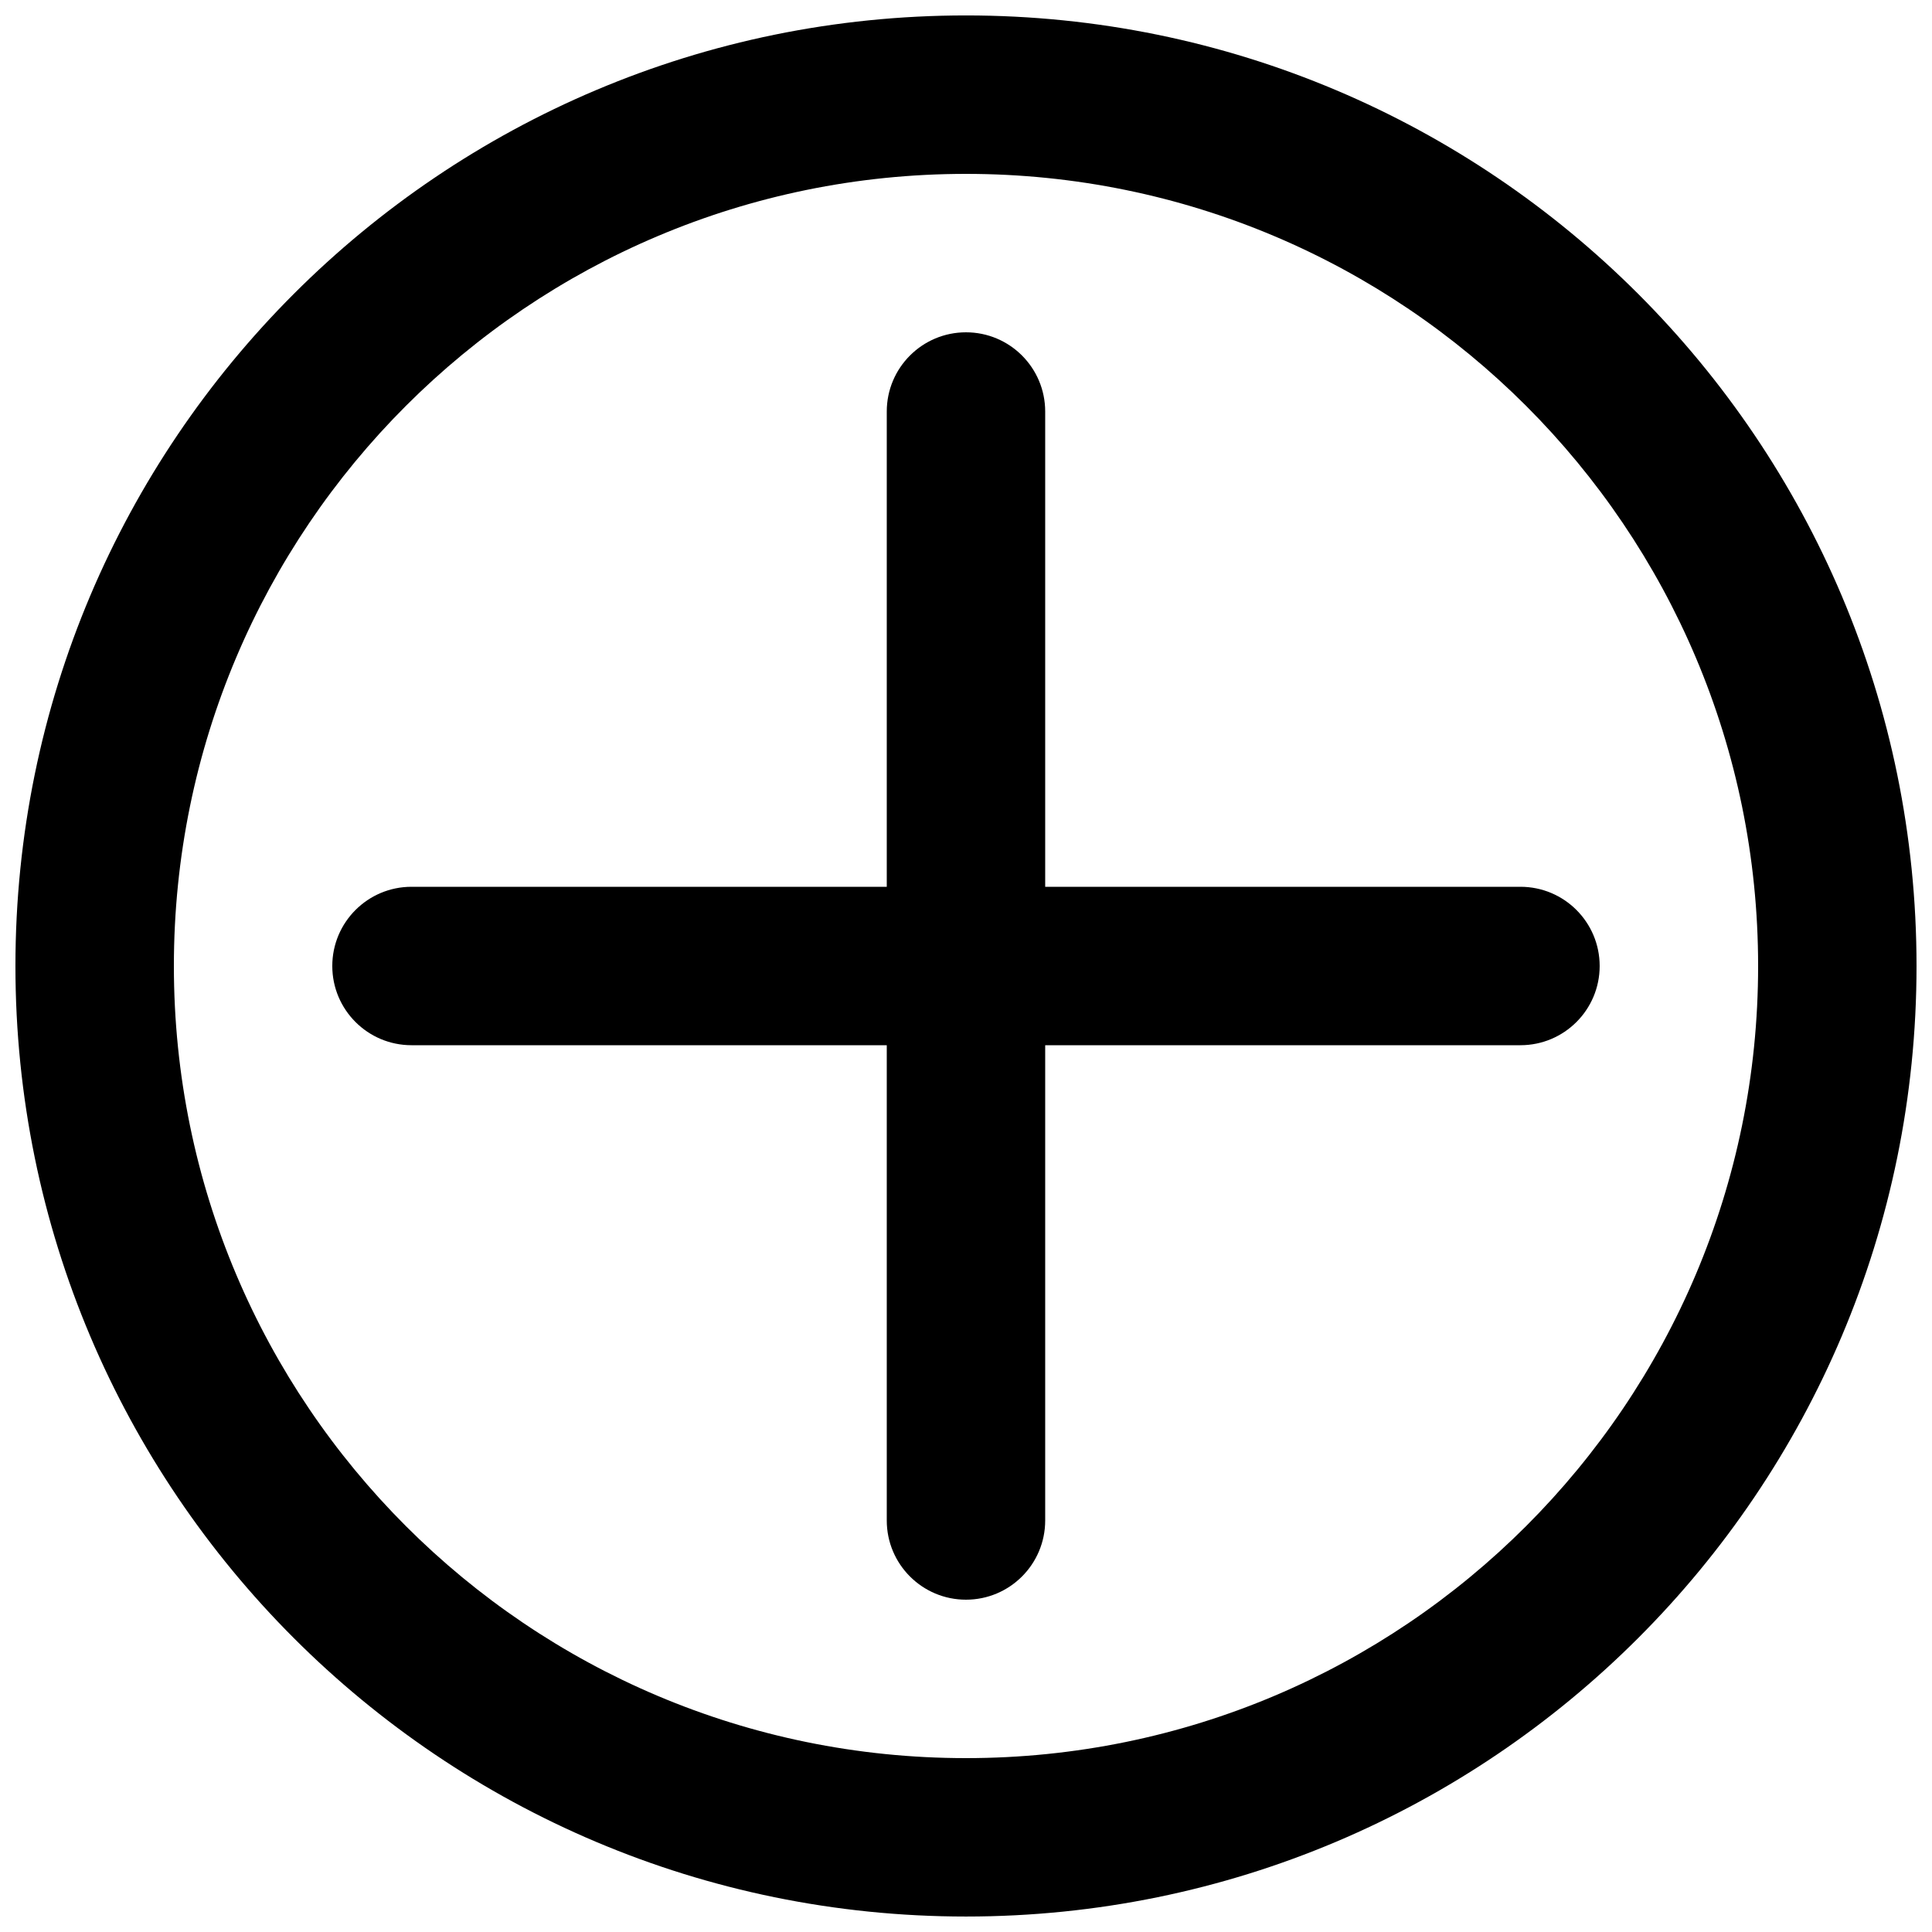
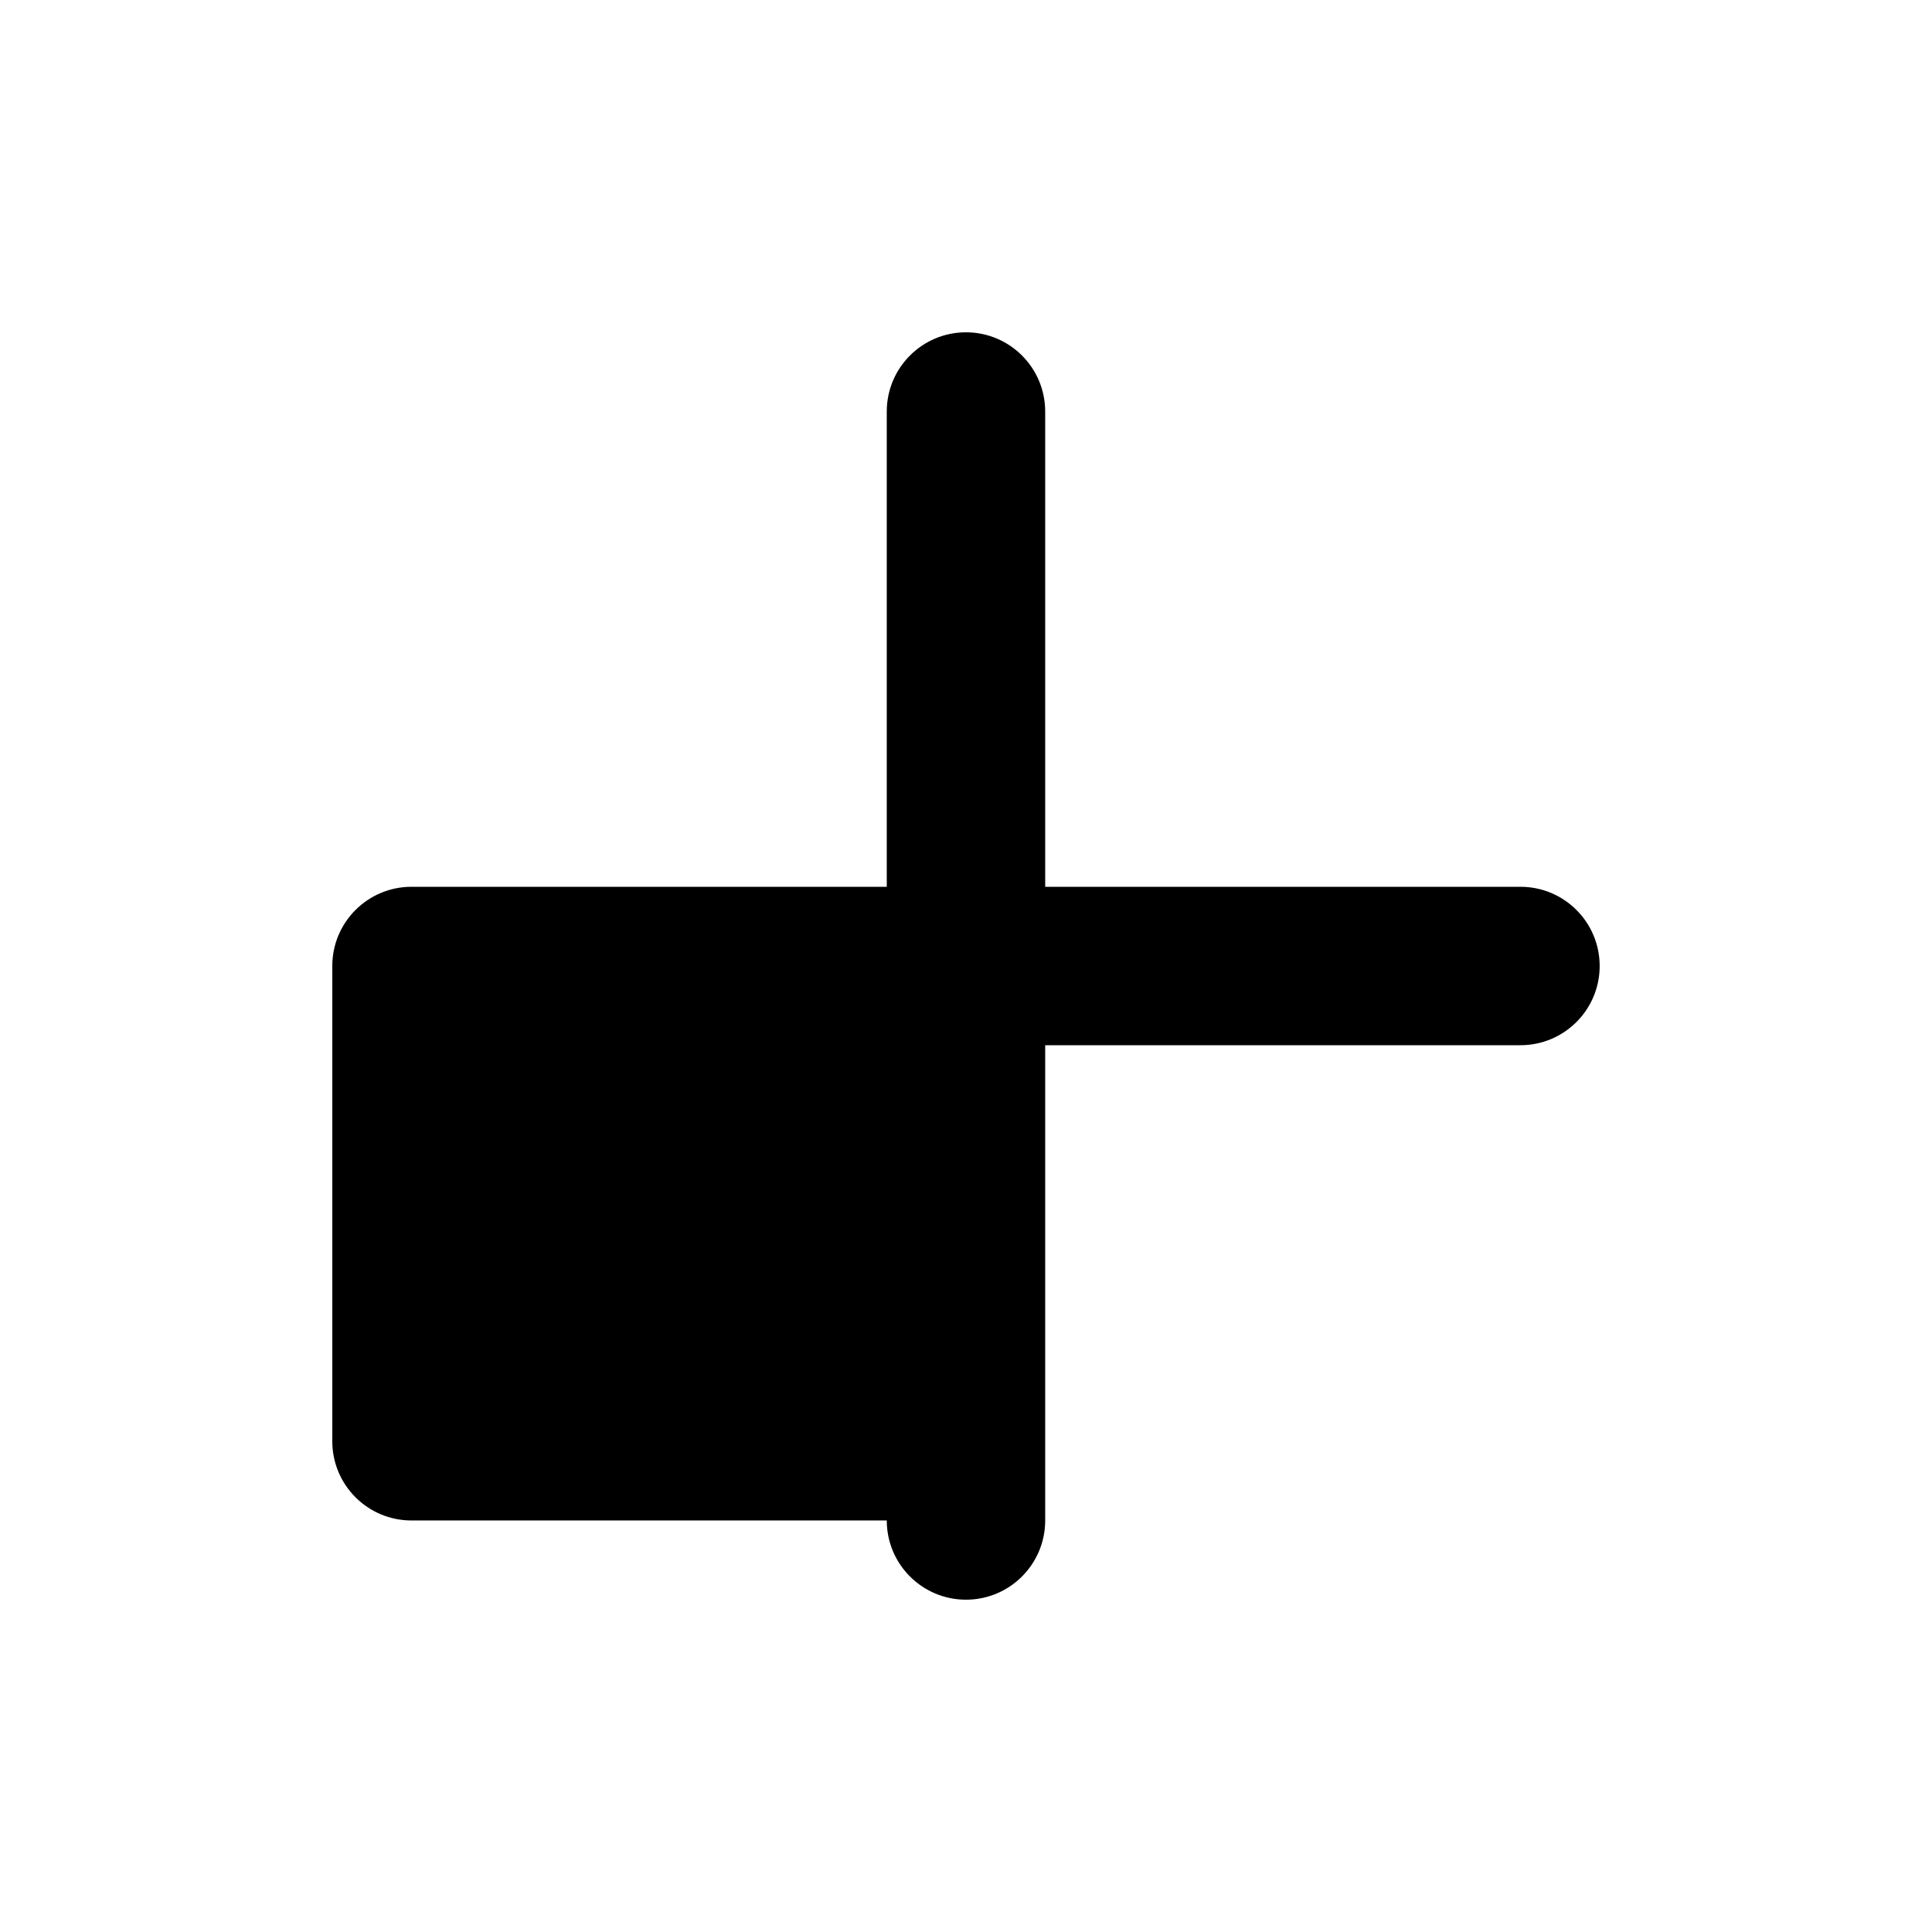
<svg xmlns="http://www.w3.org/2000/svg" width="800px" height="800px" version="1.1" viewBox="144 144 512 512">
  <defs>
    <clipPath id="a">
      <path d="m148.09 148.09h503.81v503.81h-503.81z" />
    </clipPath>
  </defs>
-   <path d="m232.06 400c0-11.594 9.398-20.992 20.992-20.992h125.95v-125.95c0-11.594 9.398-20.992 20.992-20.992s20.992 9.398 20.992 20.992v125.95h125.95c11.594 0 20.992 9.398 20.992 20.992s-9.398 20.992-20.992 20.992h-125.95v125.95c0 11.594-9.398 20.992-20.992 20.992s-20.992-9.398-20.992-20.992v-125.95h-125.95c-11.594 0-20.992-9.398-20.992-20.992z" />
+   <path d="m232.06 400c0-11.594 9.398-20.992 20.992-20.992h125.95v-125.95c0-11.594 9.398-20.992 20.992-20.992s20.992 9.398 20.992 20.992v125.95h125.95c11.594 0 20.992 9.398 20.992 20.992s-9.398 20.992-20.992 20.992h-125.95v125.95c0 11.594-9.398 20.992-20.992 20.992s-20.992-9.398-20.992-20.992h-125.95c-11.594 0-20.992-9.398-20.992-20.992z" />
  <g clip-path="url(#a)">
-     <path d="m148.09 400c0-139.12 112.78-251.91 251.91-251.91 139.12 0 251.9 112.78 251.9 251.91 0 139.12-112.78 251.9-251.9 251.9-139.12 0-251.91-112.78-251.91-251.9zm251.91-209.92c-115.94 0-209.92 93.984-209.92 209.92 0 115.93 93.984 209.92 209.92 209.92 115.93 0 209.92-93.984 209.92-209.92 0-115.94-93.984-209.92-209.92-209.92z" fill-rule="evenodd" />
-   </g>
+     </g>
</svg>